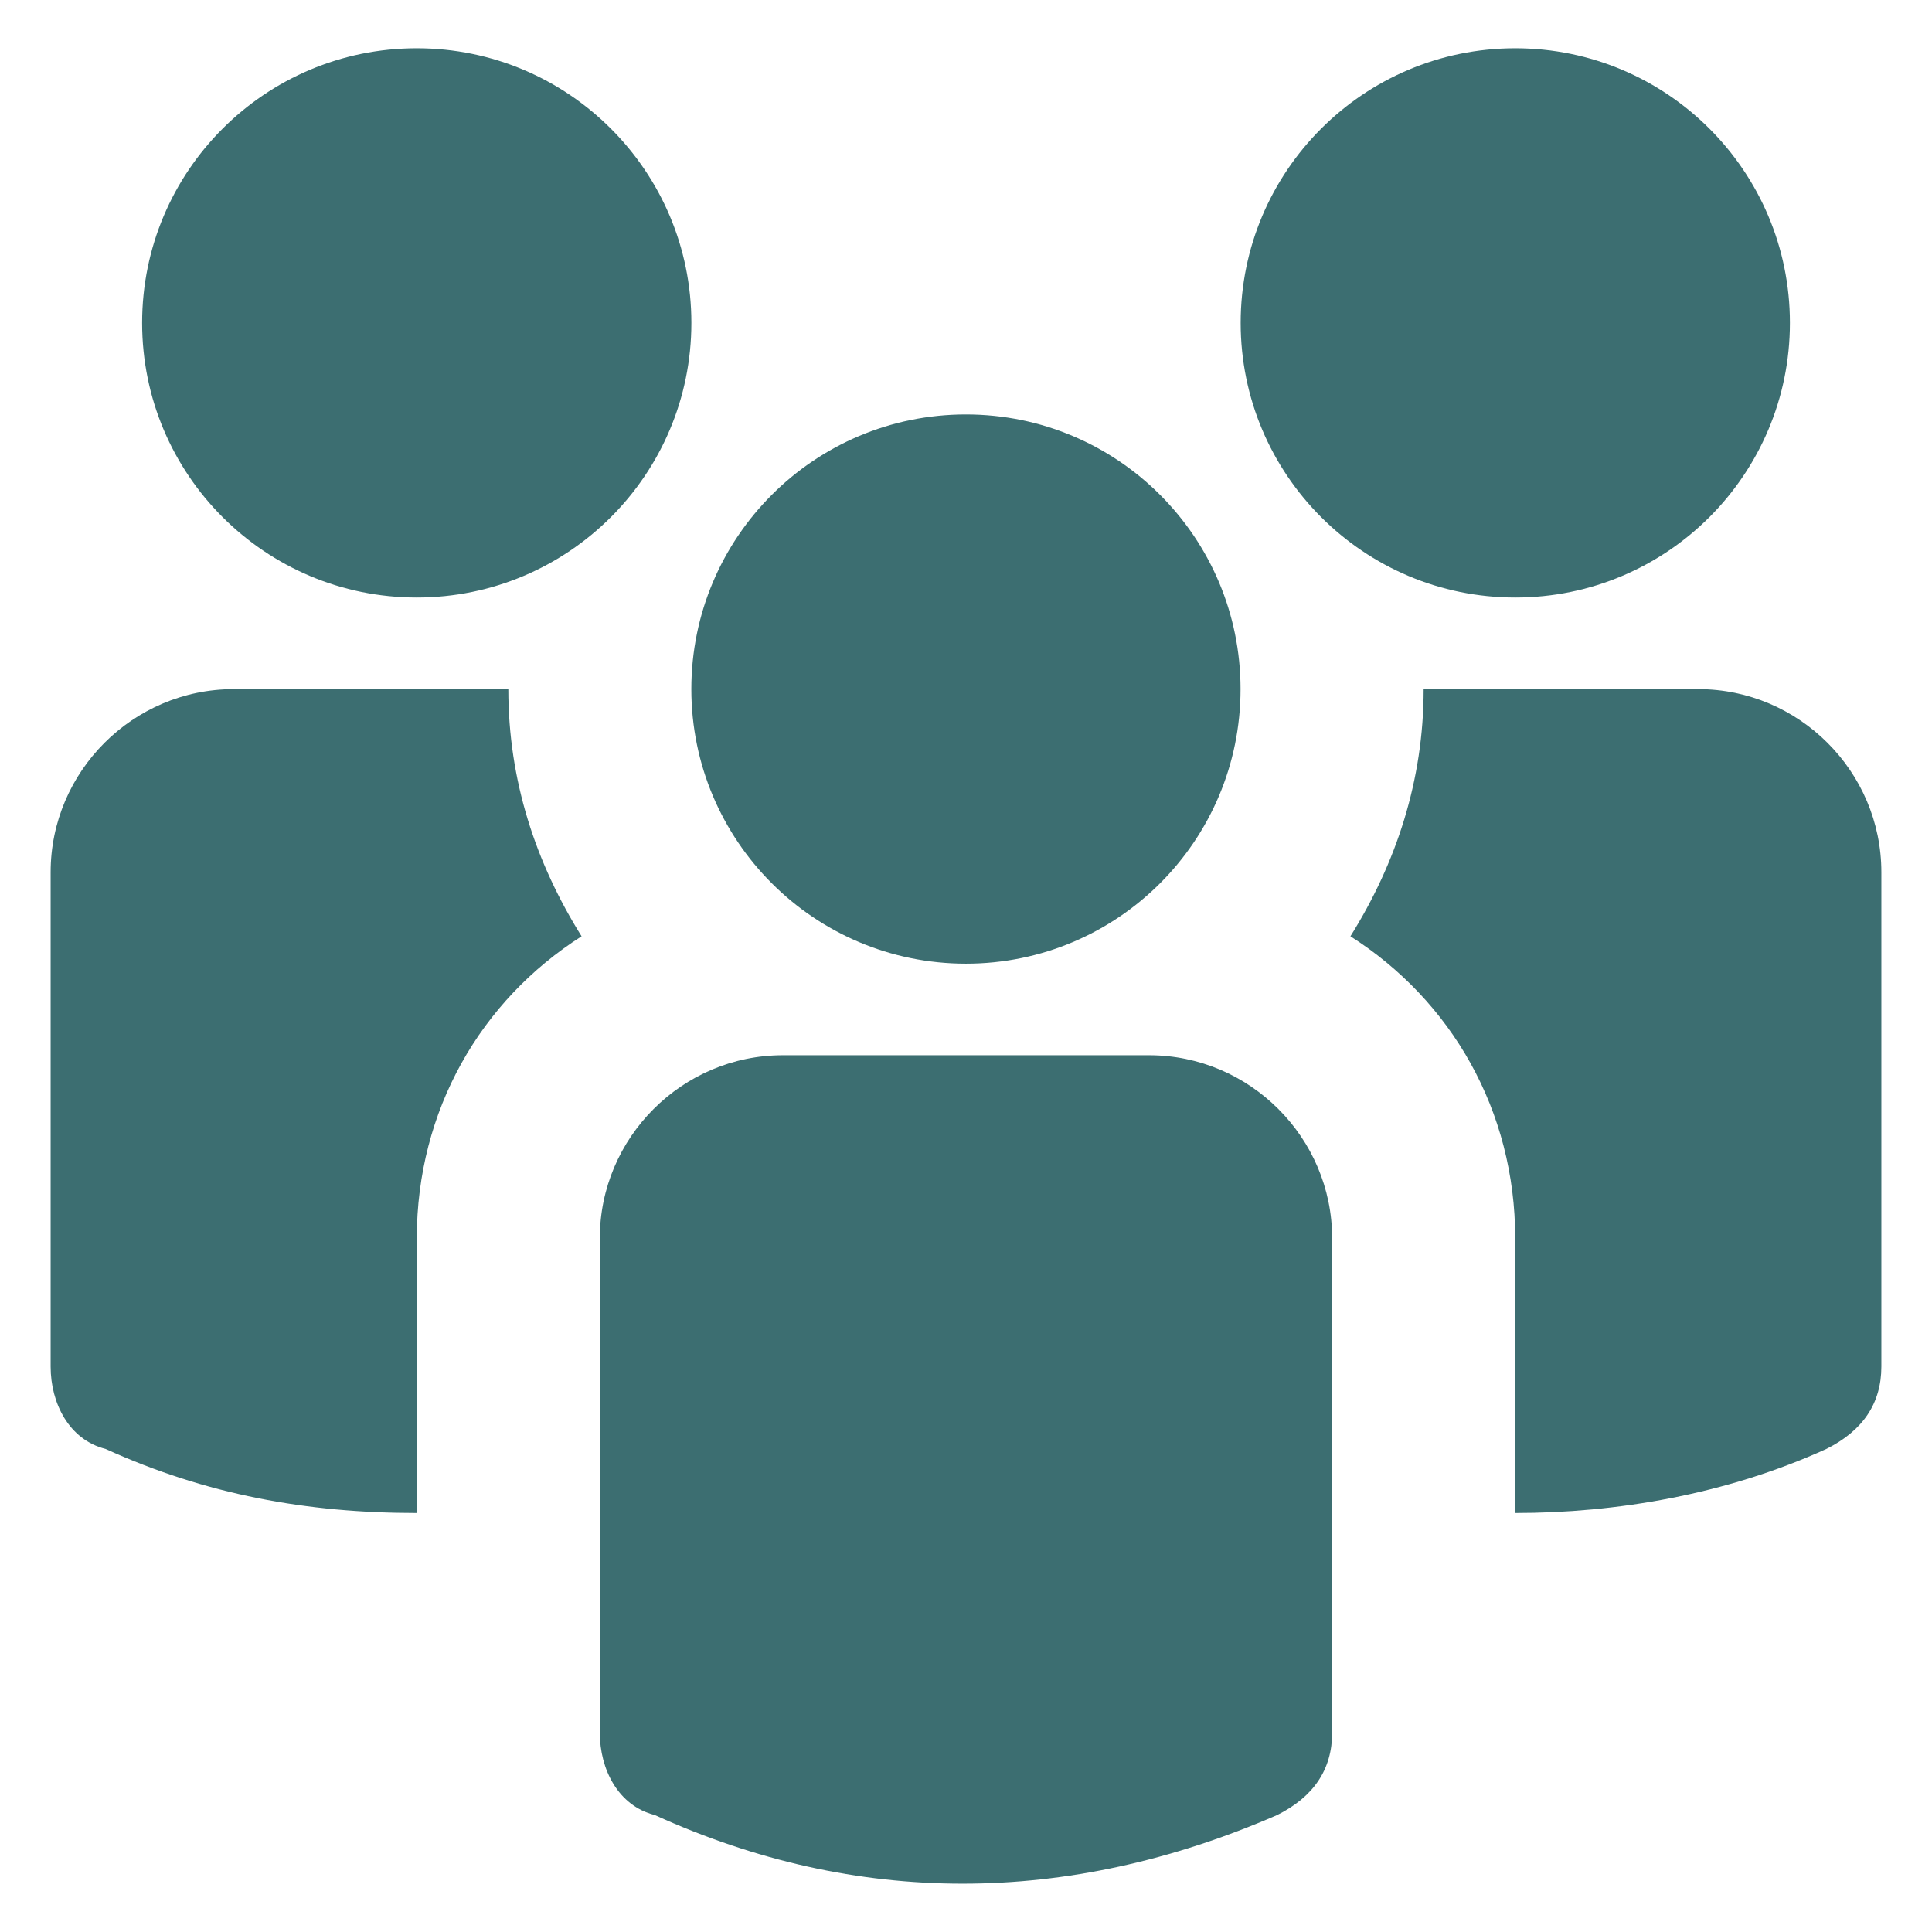
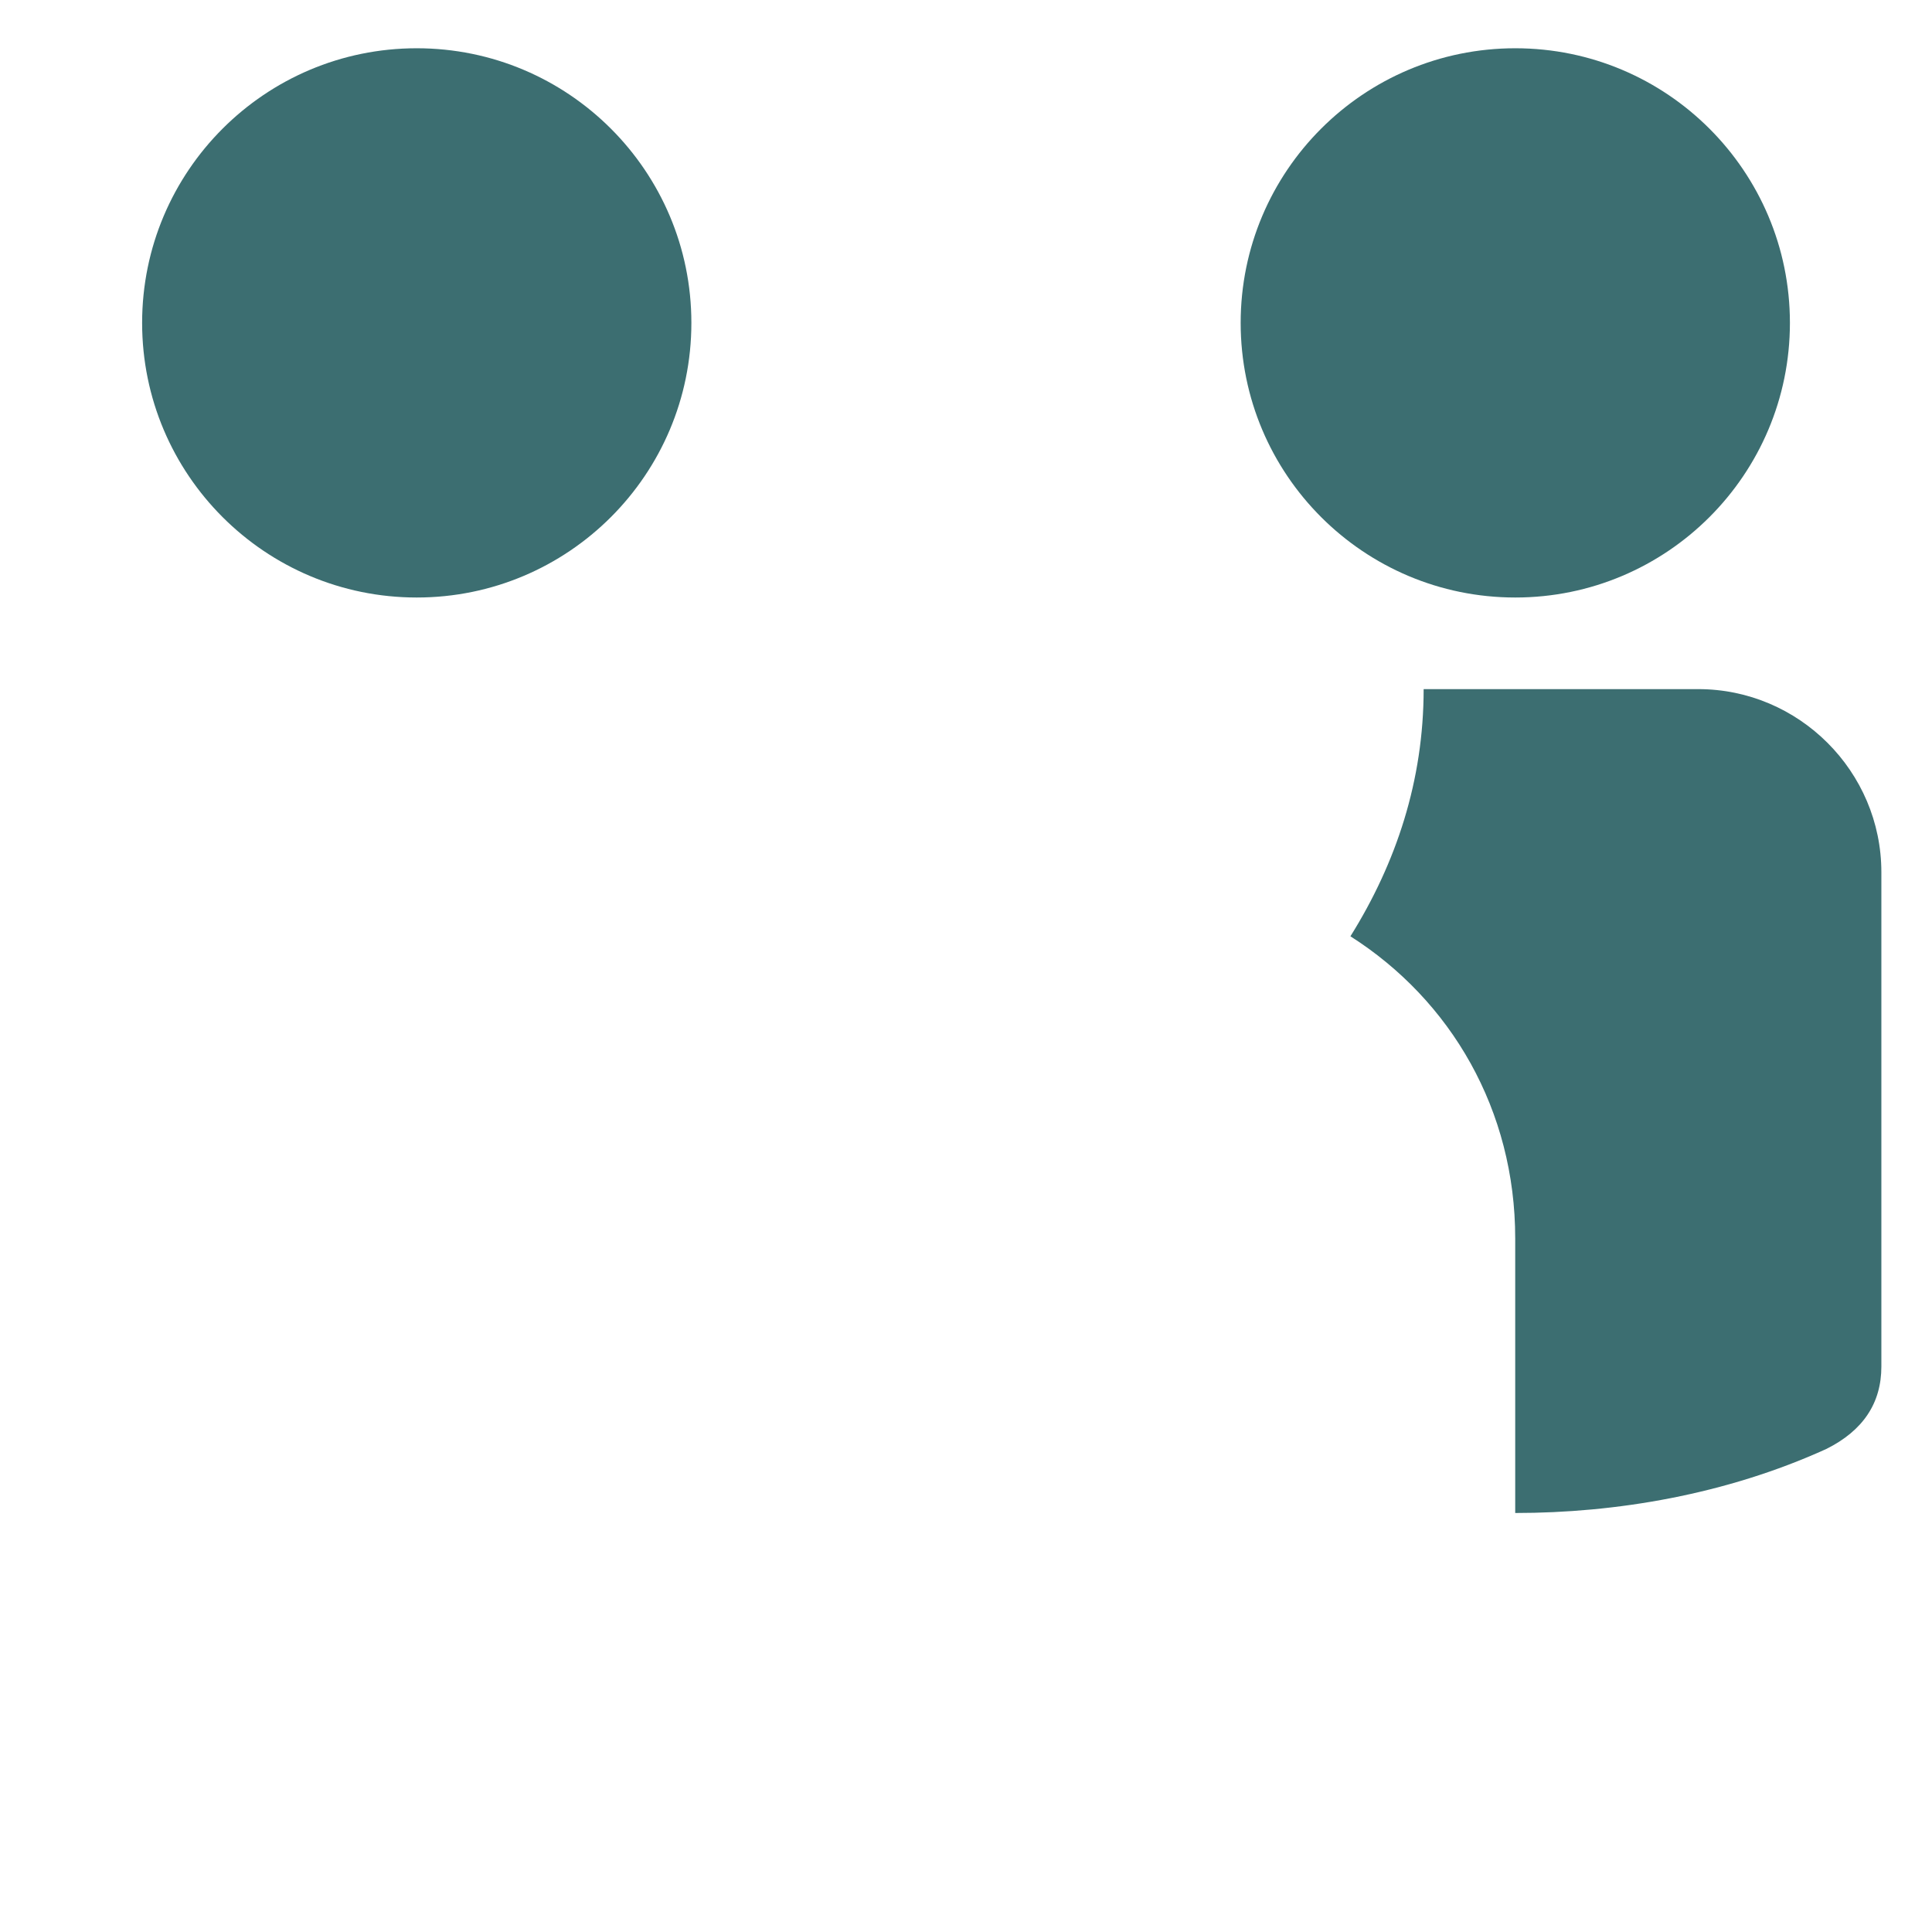
<svg xmlns="http://www.w3.org/2000/svg" width="48" height="48" viewBox="0 0 48 48" fill="none">
-   <path d="M23.998 23.942C27.767 23.942 30.821 20.888 30.821 17.12C30.821 13.351 27.767 10.297 23.998 10.297C20.23 10.297 17.176 13.351 17.176 17.12C17.176 20.888 20.23 23.942 23.998 23.942Z" fill="#3C6E71" />
-   <path d="M28.548 26.217H19.451C16.949 26.217 14.902 28.264 14.902 30.765V43.047C14.902 43.956 15.357 44.866 16.267 45.094C21.27 47.368 26.501 47.368 31.732 45.094C32.642 44.639 33.097 43.956 33.097 43.047V30.765C33.097 28.264 31.05 26.217 28.548 26.217Z" fill="#3C6E71" />
  <path d="M37.647 14.845C41.415 14.845 44.47 11.79 44.47 8.022C44.47 4.254 41.415 1.199 37.647 1.199C33.879 1.199 30.824 4.254 30.824 8.022C30.824 11.79 33.879 14.845 37.647 14.845Z" fill="#3C6E71" />
  <path d="M10.354 14.845C14.122 14.845 17.177 11.79 17.177 8.022C17.177 4.254 14.122 1.199 10.354 1.199C6.586 1.199 3.531 4.254 3.531 8.022C3.531 11.79 6.586 14.845 10.354 14.845Z" fill="#3C6E71" />
  <path d="M42.193 17.121H35.37C35.37 19.395 34.688 21.442 33.551 23.262C36.053 24.854 37.645 27.583 37.645 30.767V37.59C40.146 37.59 42.876 37.135 45.377 35.998C46.287 35.543 46.742 34.861 46.742 33.951V21.67C46.742 19.168 44.695 17.121 42.193 17.121Z" fill="#3C6E71" />
-   <path d="M12.629 17.121H5.806C3.305 17.121 1.258 19.168 1.258 21.67V33.951C1.258 34.861 1.713 35.77 2.622 35.998C5.124 37.135 7.626 37.59 10.355 37.59V30.767C10.355 27.583 11.947 24.854 14.449 23.262C13.312 21.442 12.629 19.395 12.629 17.121Z" fill="#3C6E71" />
</svg>